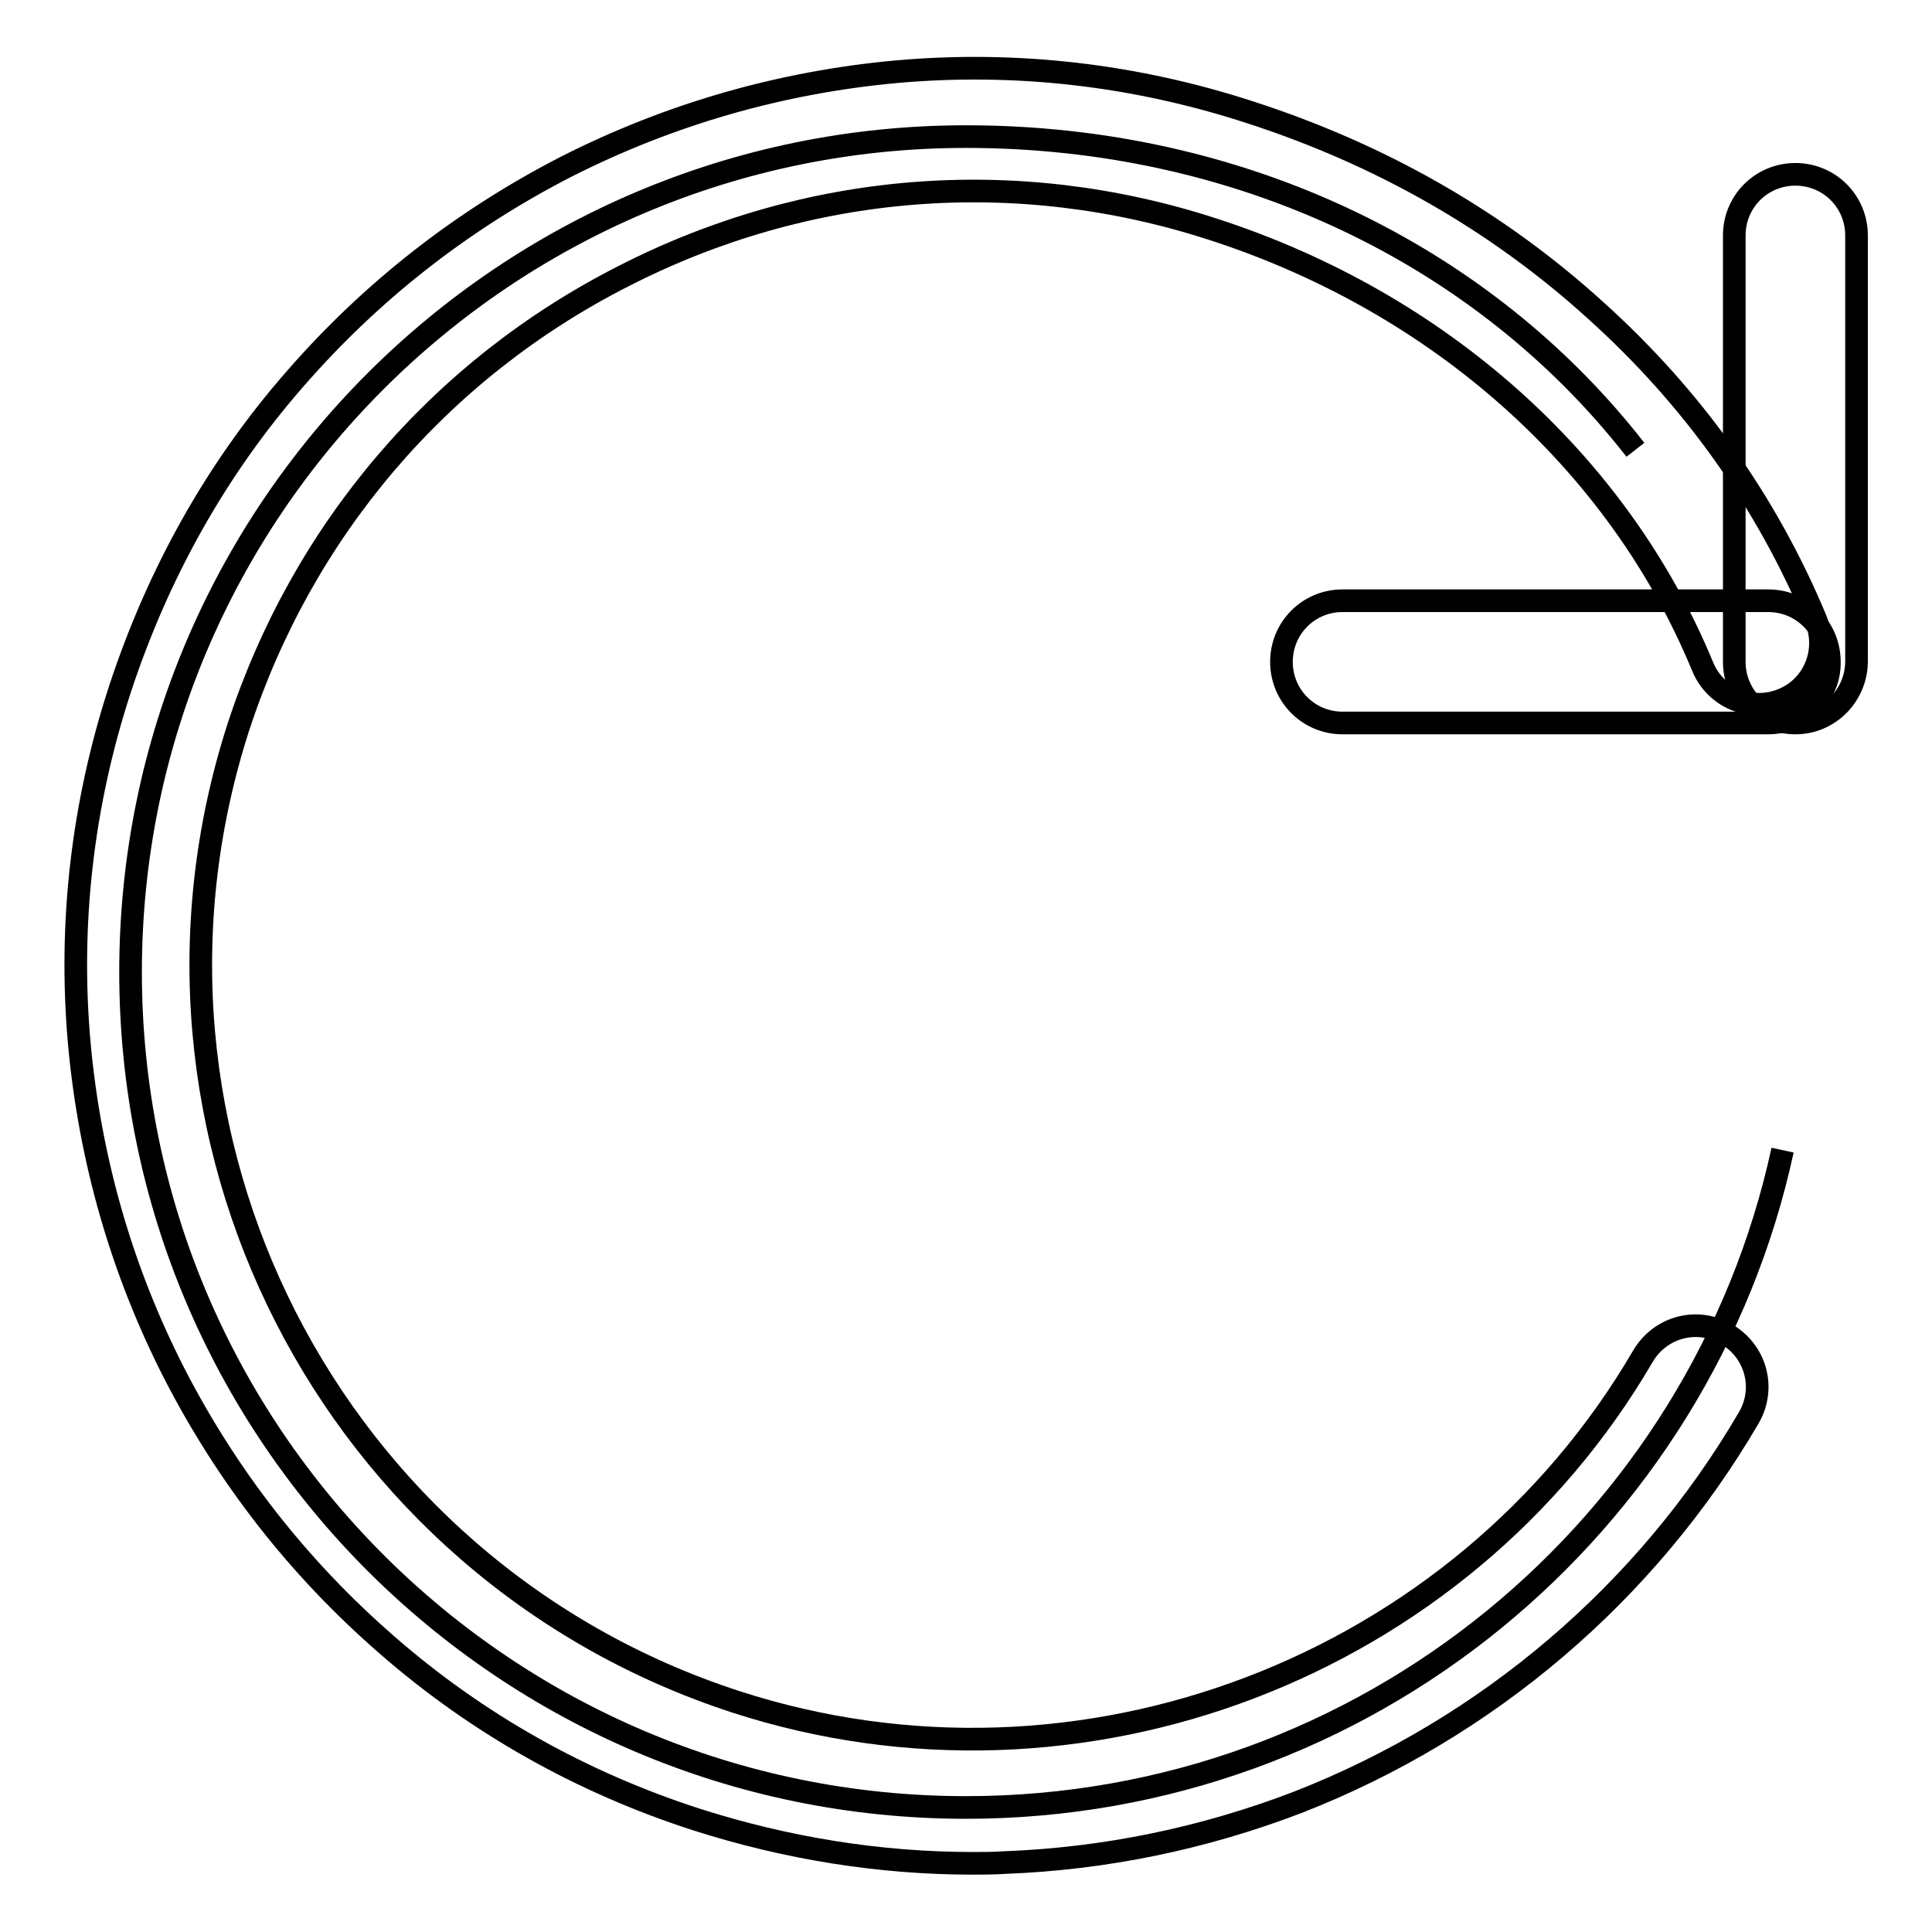
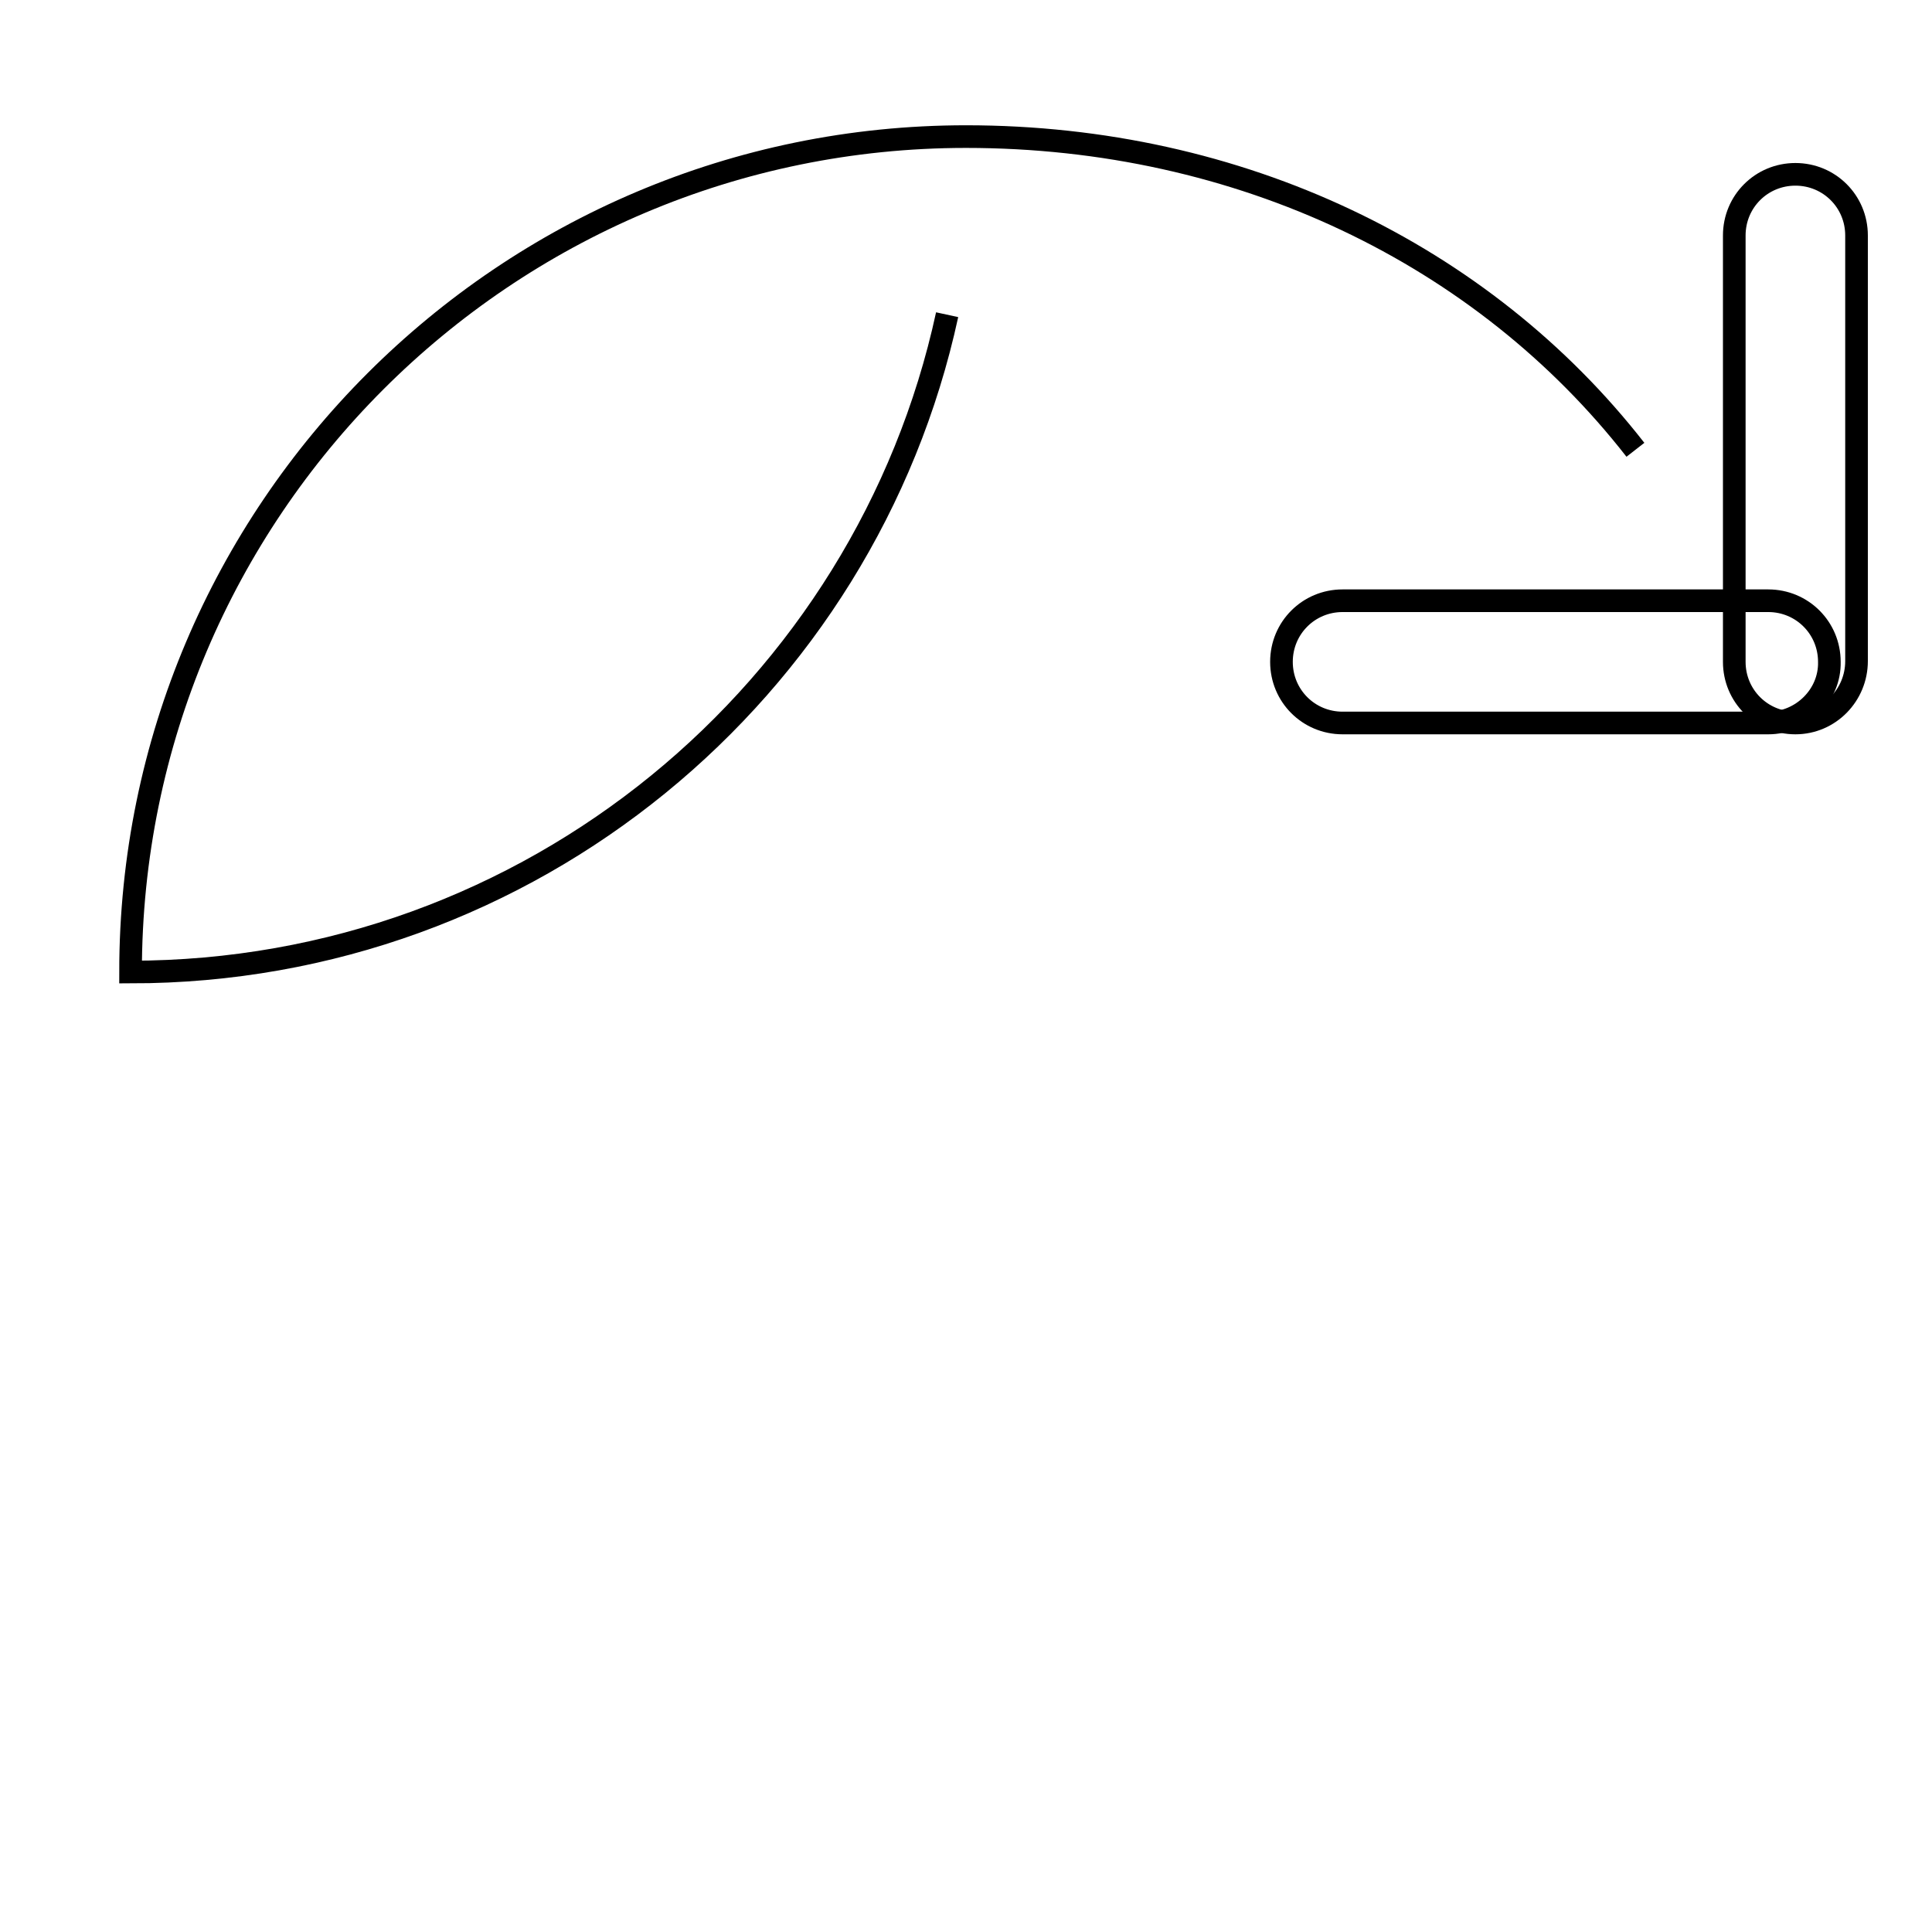
<svg xmlns="http://www.w3.org/2000/svg" version="1.1" x="0px" y="0px" viewBox="0 0 256 256" enable-background="new 0 0 256 256" xml:space="preserve">
  <g>
    <g>
-       <path stroke-width="3" fill-opacity="0" stroke="#000000" d="M128.9,246.9c-12.4,0-24.7-2-36.6-5.8c-15.2-4.9-29.1-12.7-41.1-23.2c-11.6-10.1-21-22.1-28.1-35.9c-7-13.7-11.2-28.4-12.6-43.8c-1.4-15.8,0.4-31.6,5.4-46.9c5-15.2,12.7-29.1,23.2-41.1c10.1-11.6,22.1-21,35.9-28.1c13.8-7,28.5-11.2,43.8-12.6c15.8-1.4,31.6,0.4,46.9,5.4c17.3,5.6,32.7,14.4,45.7,26.2c12.9,11.6,22.7,25.4,29.2,41c1.7,4.1-0.2,8.9-4.4,10.6c-4.1,1.7-8.9-0.2-10.6-4.4c-11.2-27.1-34.9-48.2-64.8-57.9c-26.1-8.5-53.8-6.3-78.2,6.2c-24.4,12.4-42.5,33.7-51,59.7c-17.4,53.8,12.1,111.7,65.9,129.2c45.6,14.8,96.1-4.5,120.2-45.8c2.3-3.9,7.2-5.2,11.1-2.9c3.9,2.3,5.2,7.2,2.9,11.1c-13.5,23.1-34.6,41.1-59.7,50.9c-12.5,4.8-25.6,7.5-38.9,8C131.6,246.9,130.2,246.9,128.9,246.9z" />
-       <path stroke-width="3" fill-opacity="0" stroke="#000000" d="M216.7,59.6c-20.2-25.9-52.4-41.5-88.7-41.5c-61.1,0-110.7,49.6-110.7,110.7c0,61.1,49.6,110.7,110.7,110.7c53,0,97.4-37.3,108.2-87.1" />
+       <path stroke-width="3" fill-opacity="0" stroke="#000000" d="M216.7,59.6c-20.2-25.9-52.4-41.5-88.7-41.5c-61.1,0-110.7,49.6-110.7,110.7c53,0,97.4-37.3,108.2-87.1" />
      <path stroke-width="3" fill-opacity="0" stroke="#000000" d="M234.3,95.8h-56.4c-4.5,0-8.1-3.6-8.1-8.1s3.6-8.1,8.1-8.1h56.4c4.5,0,8.1,3.6,8.1,8.1C242.5,92.1,238.8,95.8,234.3,95.8z" />
      <path stroke-width="3" fill-opacity="0" stroke="#000000" d="M237.9,95.8c-4.5,0-8.1-3.6-8.1-8.1V31.2c0-4.5,3.6-8.1,8.1-8.1s8.1,3.6,8.1,8.1v56.4C246,92.1,242.4,95.8,237.9,95.8z" />
    </g>
  </g>
</svg>